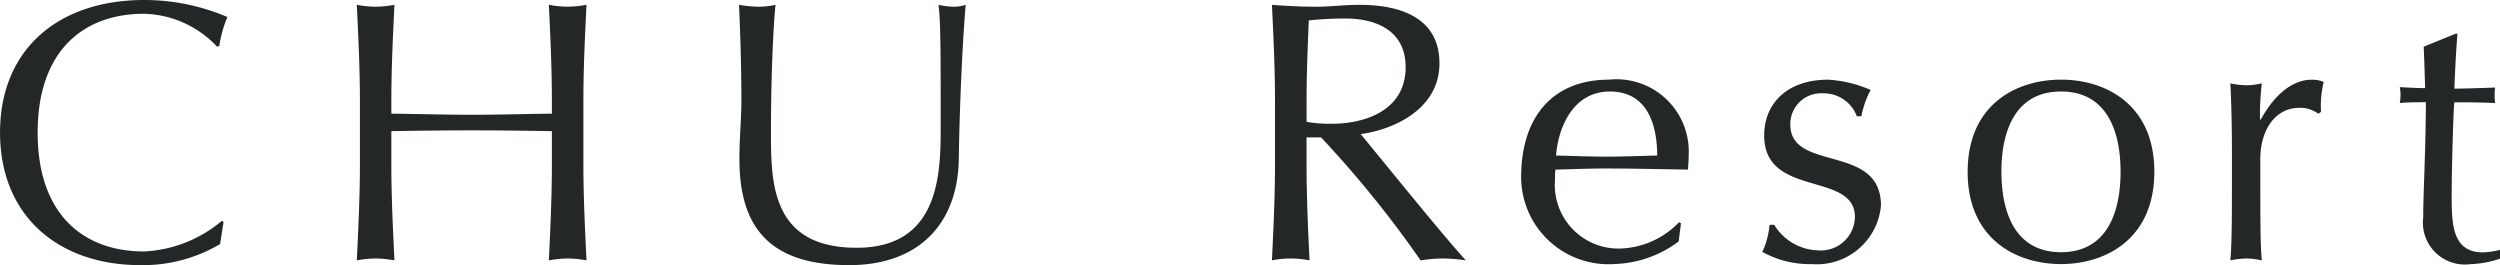
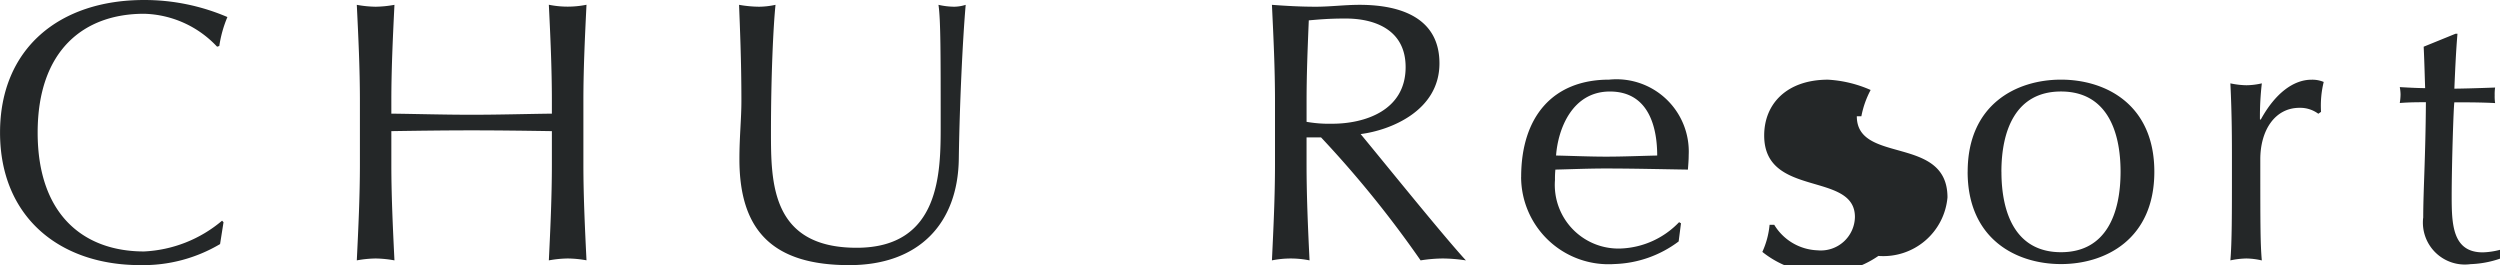
<svg xmlns="http://www.w3.org/2000/svg" id="img_brand_chu_m" width="132" height="13.998" viewBox="0 0 132 13.998">
-   <path id="Union_3" data-name="Union 3" d="M17987.039,5180.408c0-1.211.105-2.11.105-3.09,0-2.15-.082-3.929-.123-5.063a6.447,6.447,0,0,0,1.057.1,4.229,4.229,0,0,0,.867-.1c-.119,1.152-.24,3.812-.24,6.706,0,2.659,0,6.121,4.523,6.121,4.438,0,4.438-4.011,4.438-6.47,0-3.716,0-5.595-.117-6.357a3.862,3.862,0,0,0,.83.1,2.071,2.071,0,0,0,.607-.1c-.158,1.819-.322,5.259-.363,8.113-.041,3.462-2.133,5.631-5.781,5.631C17988.826,5186,17987.039,5184.2,17987.039,5180.408ZM17948,5179c0-4.437,3.127-7,7.605-7a11.129,11.129,0,0,1,4.4.9,6.278,6.278,0,0,0-.428,1.529l-.117.036a5.465,5.465,0,0,0-3.857-1.738c-3.182,0-5.617,1.933-5.617,6.275s2.436,6.275,5.617,6.275a6.882,6.882,0,0,0,4.121-1.625l.076.082-.182,1.153a7.97,7.97,0,0,1-4.215,1.111C17951.125,5186,17948,5183.438,17948,5179Zm103.891,2.069c0-3.557,2.572-4.864,4.928-4.864s4.928,1.307,4.928,4.864-2.576,4.874-4.928,4.874S18051.889,5184.632,18051.889,5181.07Zm1.783,0c0,2.192.75,4.247,3.145,4.247s3.145-2.055,3.145-4.247-.754-4.238-3.145-4.238S18053.672,5178.883,18053.672,5181.07Zm-12.623,4.229a4.4,4.4,0,0,0,.381-1.429h.246a2.788,2.788,0,0,0,2.291,1.348,1.8,1.8,0,0,0,1.969-1.761c0-2.423-4.791-.994-4.791-4.3,0-1.7,1.221-2.949,3.371-2.949a6.478,6.478,0,0,1,2.25.544,4.9,4.9,0,0,0-.49,1.388h-.24a1.859,1.859,0,0,0-1.787-1.211,1.625,1.625,0,0,0-1.725,1.643c0,2.541,4.787.98,4.787,4.284a3.4,3.4,0,0,1-3.648,3.09A5.136,5.136,0,0,1,18041.049,5185.3Zm-12.736-3.952c0-3.167,1.66-5.141,4.646-5.141a3.817,3.817,0,0,1,4.2,3.988c0,.254-.023.508-.041.762-1.461-.022-2.9-.059-4.342-.059-.895,0-1.762.037-2.656.059a4.853,4.853,0,0,0-.021.549,3.36,3.36,0,0,0,3.512,3.616,4.492,4.492,0,0,0,3.041-1.389l.1.059-.123.958a5.937,5.937,0,0,1-3.385,1.193A4.615,4.615,0,0,1,18028.313,5181.347Zm1.846-1.134c.832.018,1.783.059,2.637.059.895,0,1.848-.041,2.7-.059,0-1.388-.385-3.38-2.5-3.38C18031.012,5176.832,18030.26,5178.806,18030.158,5180.212Zm45.783,3.285c0-1.429.123-3.185.141-6.1-.4,0-.848,0-1.379.041a2.961,2.961,0,0,0,.041-.449,2.205,2.205,0,0,0-.041-.39c.607.036,1.057.054,1.34.054-.02-.508-.037-1.348-.078-2.187l1.684-.685h.1c-.082.976-.123,1.938-.164,2.9.287,0,1.217-.023,2.152-.059a2.389,2.389,0,0,0-.023.408,2.417,2.417,0,0,0,.023.413c-.713-.041-1.666-.041-2.152-.041-.041.2-.141,3.267-.141,4.969,0,1.465.041,2.954,1.643,2.954a4.024,4.024,0,0,0,.912-.136v.467a5.329,5.329,0,0,1-1.561.291A2.215,2.215,0,0,1,18075.941,5183.5Zm-9.332,2.151a4.367,4.367,0,0,0-.85.1c.082-.957.082-2.486.082-4.678v-.622c0-1.016,0-2.368-.082-4.047a4.35,4.35,0,0,0,.85.1,3.794,3.794,0,0,0,.811-.1,15.314,15.314,0,0,0-.1,1.9l.041.018c.768-1.407,1.742-2.11,2.678-2.11a1.557,1.557,0,0,1,.648.118,5.252,5.252,0,0,0-.141,1.579l-.145.1a1.6,1.6,0,0,0-.994-.313c-1.3,0-2.068,1.193-2.068,2.718,0,3.4,0,4.438.08,5.34A3.8,3.8,0,0,0,18066.609,5185.648Zm-42.432,0a7.869,7.869,0,0,0-1.174.1,56.734,56.734,0,0,0-5.256-6.493h-.766v1.425c0,1.684.076,3.385.158,5.068a5,5,0,0,0-1.986,0c.08-1.683.162-3.385.162-5.068v-3.362c0-1.683-.082-3.385-.162-5.063.771.059,1.541.1,2.313.1s1.539-.1,2.311-.1c2.291,0,4.221.762,4.221,3.09,0,2.523-2.619,3.539-4.162,3.734.994,1.193,4.383,5.4,5.559,6.67A8.381,8.381,0,0,0,18024.178,5185.648Zm-7.078-12.573c-.059,1.429-.117,2.836-.117,4.242v1.116a6.93,6.93,0,0,0,1.355.1c1.666,0,3.875-.663,3.875-2.99,0-2.056-1.764-2.564-3.143-2.564C18018.135,5172.975,18017.527,5173.039,18017.1,5173.075Zm-39.131,12.573a5.863,5.863,0,0,0-.994.1c.082-1.683.16-3.385.16-5.068v-1.756c-1.416-.022-2.818-.041-4.238-.041s-2.818.019-4.238.041v1.756c0,1.684.082,3.385.164,5.068a5.9,5.9,0,0,0-.994-.1,5.843,5.843,0,0,0-.994.1c.082-1.683.164-3.385.164-5.068v-3.362c0-1.683-.082-3.385-.164-5.063a5.893,5.893,0,0,0,.994.1,5.953,5.953,0,0,0,.994-.1c-.082,1.679-.164,3.38-.164,5.063V5178c1.42.018,2.822.059,4.238.059s2.822-.041,4.238-.059v-.686c0-1.683-.078-3.385-.16-5.063a5.011,5.011,0,0,0,1.988,0c-.082,1.679-.164,3.38-.164,5.063v3.362c0,1.684.082,3.385.164,5.068A5.9,5.9,0,0,0,17977.969,5185.648Z" transform="translate(-17947.998 -5172)" fill="#242728" />
+   <path id="Union_3" data-name="Union 3" d="M17987.039,5180.408c0-1.211.105-2.11.105-3.09,0-2.15-.082-3.929-.123-5.063a6.447,6.447,0,0,0,1.057.1,4.229,4.229,0,0,0,.867-.1c-.119,1.152-.24,3.812-.24,6.706,0,2.659,0,6.121,4.523,6.121,4.438,0,4.438-4.011,4.438-6.47,0-3.716,0-5.595-.117-6.357a3.862,3.862,0,0,0,.83.1,2.071,2.071,0,0,0,.607-.1c-.158,1.819-.322,5.259-.363,8.113-.041,3.462-2.133,5.631-5.781,5.631C17988.826,5186,17987.039,5184.2,17987.039,5180.408ZM17948,5179c0-4.437,3.127-7,7.605-7a11.129,11.129,0,0,1,4.4.9,6.278,6.278,0,0,0-.428,1.529l-.117.036a5.465,5.465,0,0,0-3.857-1.738c-3.182,0-5.617,1.933-5.617,6.275s2.436,6.275,5.617,6.275a6.882,6.882,0,0,0,4.121-1.625l.076.082-.182,1.153a7.97,7.97,0,0,1-4.215,1.111C17951.125,5186,17948,5183.438,17948,5179Zm103.891,2.069c0-3.557,2.572-4.864,4.928-4.864s4.928,1.307,4.928,4.864-2.576,4.874-4.928,4.874S18051.889,5184.632,18051.889,5181.07Zm1.783,0c0,2.192.75,4.247,3.145,4.247s3.145-2.055,3.145-4.247-.754-4.238-3.145-4.238S18053.672,5178.883,18053.672,5181.07Zm-12.623,4.229a4.4,4.4,0,0,0,.381-1.429h.246a2.788,2.788,0,0,0,2.291,1.348,1.8,1.8,0,0,0,1.969-1.761c0-2.423-4.791-.994-4.791-4.3,0-1.7,1.221-2.949,3.371-2.949a6.478,6.478,0,0,1,2.25.544,4.9,4.9,0,0,0-.49,1.388h-.24c0,2.541,4.787.98,4.787,4.284a3.4,3.4,0,0,1-3.648,3.09A5.136,5.136,0,0,1,18041.049,5185.3Zm-12.736-3.952c0-3.167,1.66-5.141,4.646-5.141a3.817,3.817,0,0,1,4.2,3.988c0,.254-.023.508-.041.762-1.461-.022-2.9-.059-4.342-.059-.895,0-1.762.037-2.656.059a4.853,4.853,0,0,0-.021.549,3.36,3.36,0,0,0,3.512,3.616,4.492,4.492,0,0,0,3.041-1.389l.1.059-.123.958a5.937,5.937,0,0,1-3.385,1.193A4.615,4.615,0,0,1,18028.313,5181.347Zm1.846-1.134c.832.018,1.783.059,2.637.059.895,0,1.848-.041,2.7-.059,0-1.388-.385-3.38-2.5-3.38C18031.012,5176.832,18030.26,5178.806,18030.158,5180.212Zm45.783,3.285c0-1.429.123-3.185.141-6.1-.4,0-.848,0-1.379.041a2.961,2.961,0,0,0,.041-.449,2.205,2.205,0,0,0-.041-.39c.607.036,1.057.054,1.34.054-.02-.508-.037-1.348-.078-2.187l1.684-.685h.1c-.082.976-.123,1.938-.164,2.9.287,0,1.217-.023,2.152-.059a2.389,2.389,0,0,0-.023.408,2.417,2.417,0,0,0,.023.413c-.713-.041-1.666-.041-2.152-.041-.041.2-.141,3.267-.141,4.969,0,1.465.041,2.954,1.643,2.954a4.024,4.024,0,0,0,.912-.136v.467a5.329,5.329,0,0,1-1.561.291A2.215,2.215,0,0,1,18075.941,5183.5Zm-9.332,2.151a4.367,4.367,0,0,0-.85.1c.082-.957.082-2.486.082-4.678v-.622c0-1.016,0-2.368-.082-4.047a4.35,4.35,0,0,0,.85.1,3.794,3.794,0,0,0,.811-.1,15.314,15.314,0,0,0-.1,1.9l.041.018c.768-1.407,1.742-2.11,2.678-2.11a1.557,1.557,0,0,1,.648.118,5.252,5.252,0,0,0-.141,1.579l-.145.1a1.6,1.6,0,0,0-.994-.313c-1.3,0-2.068,1.193-2.068,2.718,0,3.4,0,4.438.08,5.34A3.8,3.8,0,0,0,18066.609,5185.648Zm-42.432,0a7.869,7.869,0,0,0-1.174.1,56.734,56.734,0,0,0-5.256-6.493h-.766v1.425c0,1.684.076,3.385.158,5.068a5,5,0,0,0-1.986,0c.08-1.683.162-3.385.162-5.068v-3.362c0-1.683-.082-3.385-.162-5.063.771.059,1.541.1,2.313.1s1.539-.1,2.311-.1c2.291,0,4.221.762,4.221,3.09,0,2.523-2.619,3.539-4.162,3.734.994,1.193,4.383,5.4,5.559,6.67A8.381,8.381,0,0,0,18024.178,5185.648Zm-7.078-12.573c-.059,1.429-.117,2.836-.117,4.242v1.116a6.93,6.93,0,0,0,1.355.1c1.666,0,3.875-.663,3.875-2.99,0-2.056-1.764-2.564-3.143-2.564C18018.135,5172.975,18017.527,5173.039,18017.1,5173.075Zm-39.131,12.573a5.863,5.863,0,0,0-.994.1c.082-1.683.16-3.385.16-5.068v-1.756c-1.416-.022-2.818-.041-4.238-.041s-2.818.019-4.238.041v1.756c0,1.684.082,3.385.164,5.068a5.9,5.9,0,0,0-.994-.1,5.843,5.843,0,0,0-.994.1c.082-1.683.164-3.385.164-5.068v-3.362c0-1.683-.082-3.385-.164-5.063a5.893,5.893,0,0,0,.994.1,5.953,5.953,0,0,0,.994-.1c-.082,1.679-.164,3.38-.164,5.063V5178c1.42.018,2.822.059,4.238.059s2.822-.041,4.238-.059v-.686c0-1.683-.078-3.385-.16-5.063a5.011,5.011,0,0,0,1.988,0c-.082,1.679-.164,3.38-.164,5.063v3.362c0,1.684.082,3.385.164,5.068A5.9,5.9,0,0,0,17977.969,5185.648Z" transform="translate(-17947.998 -5172)" fill="#242728" />
</svg>